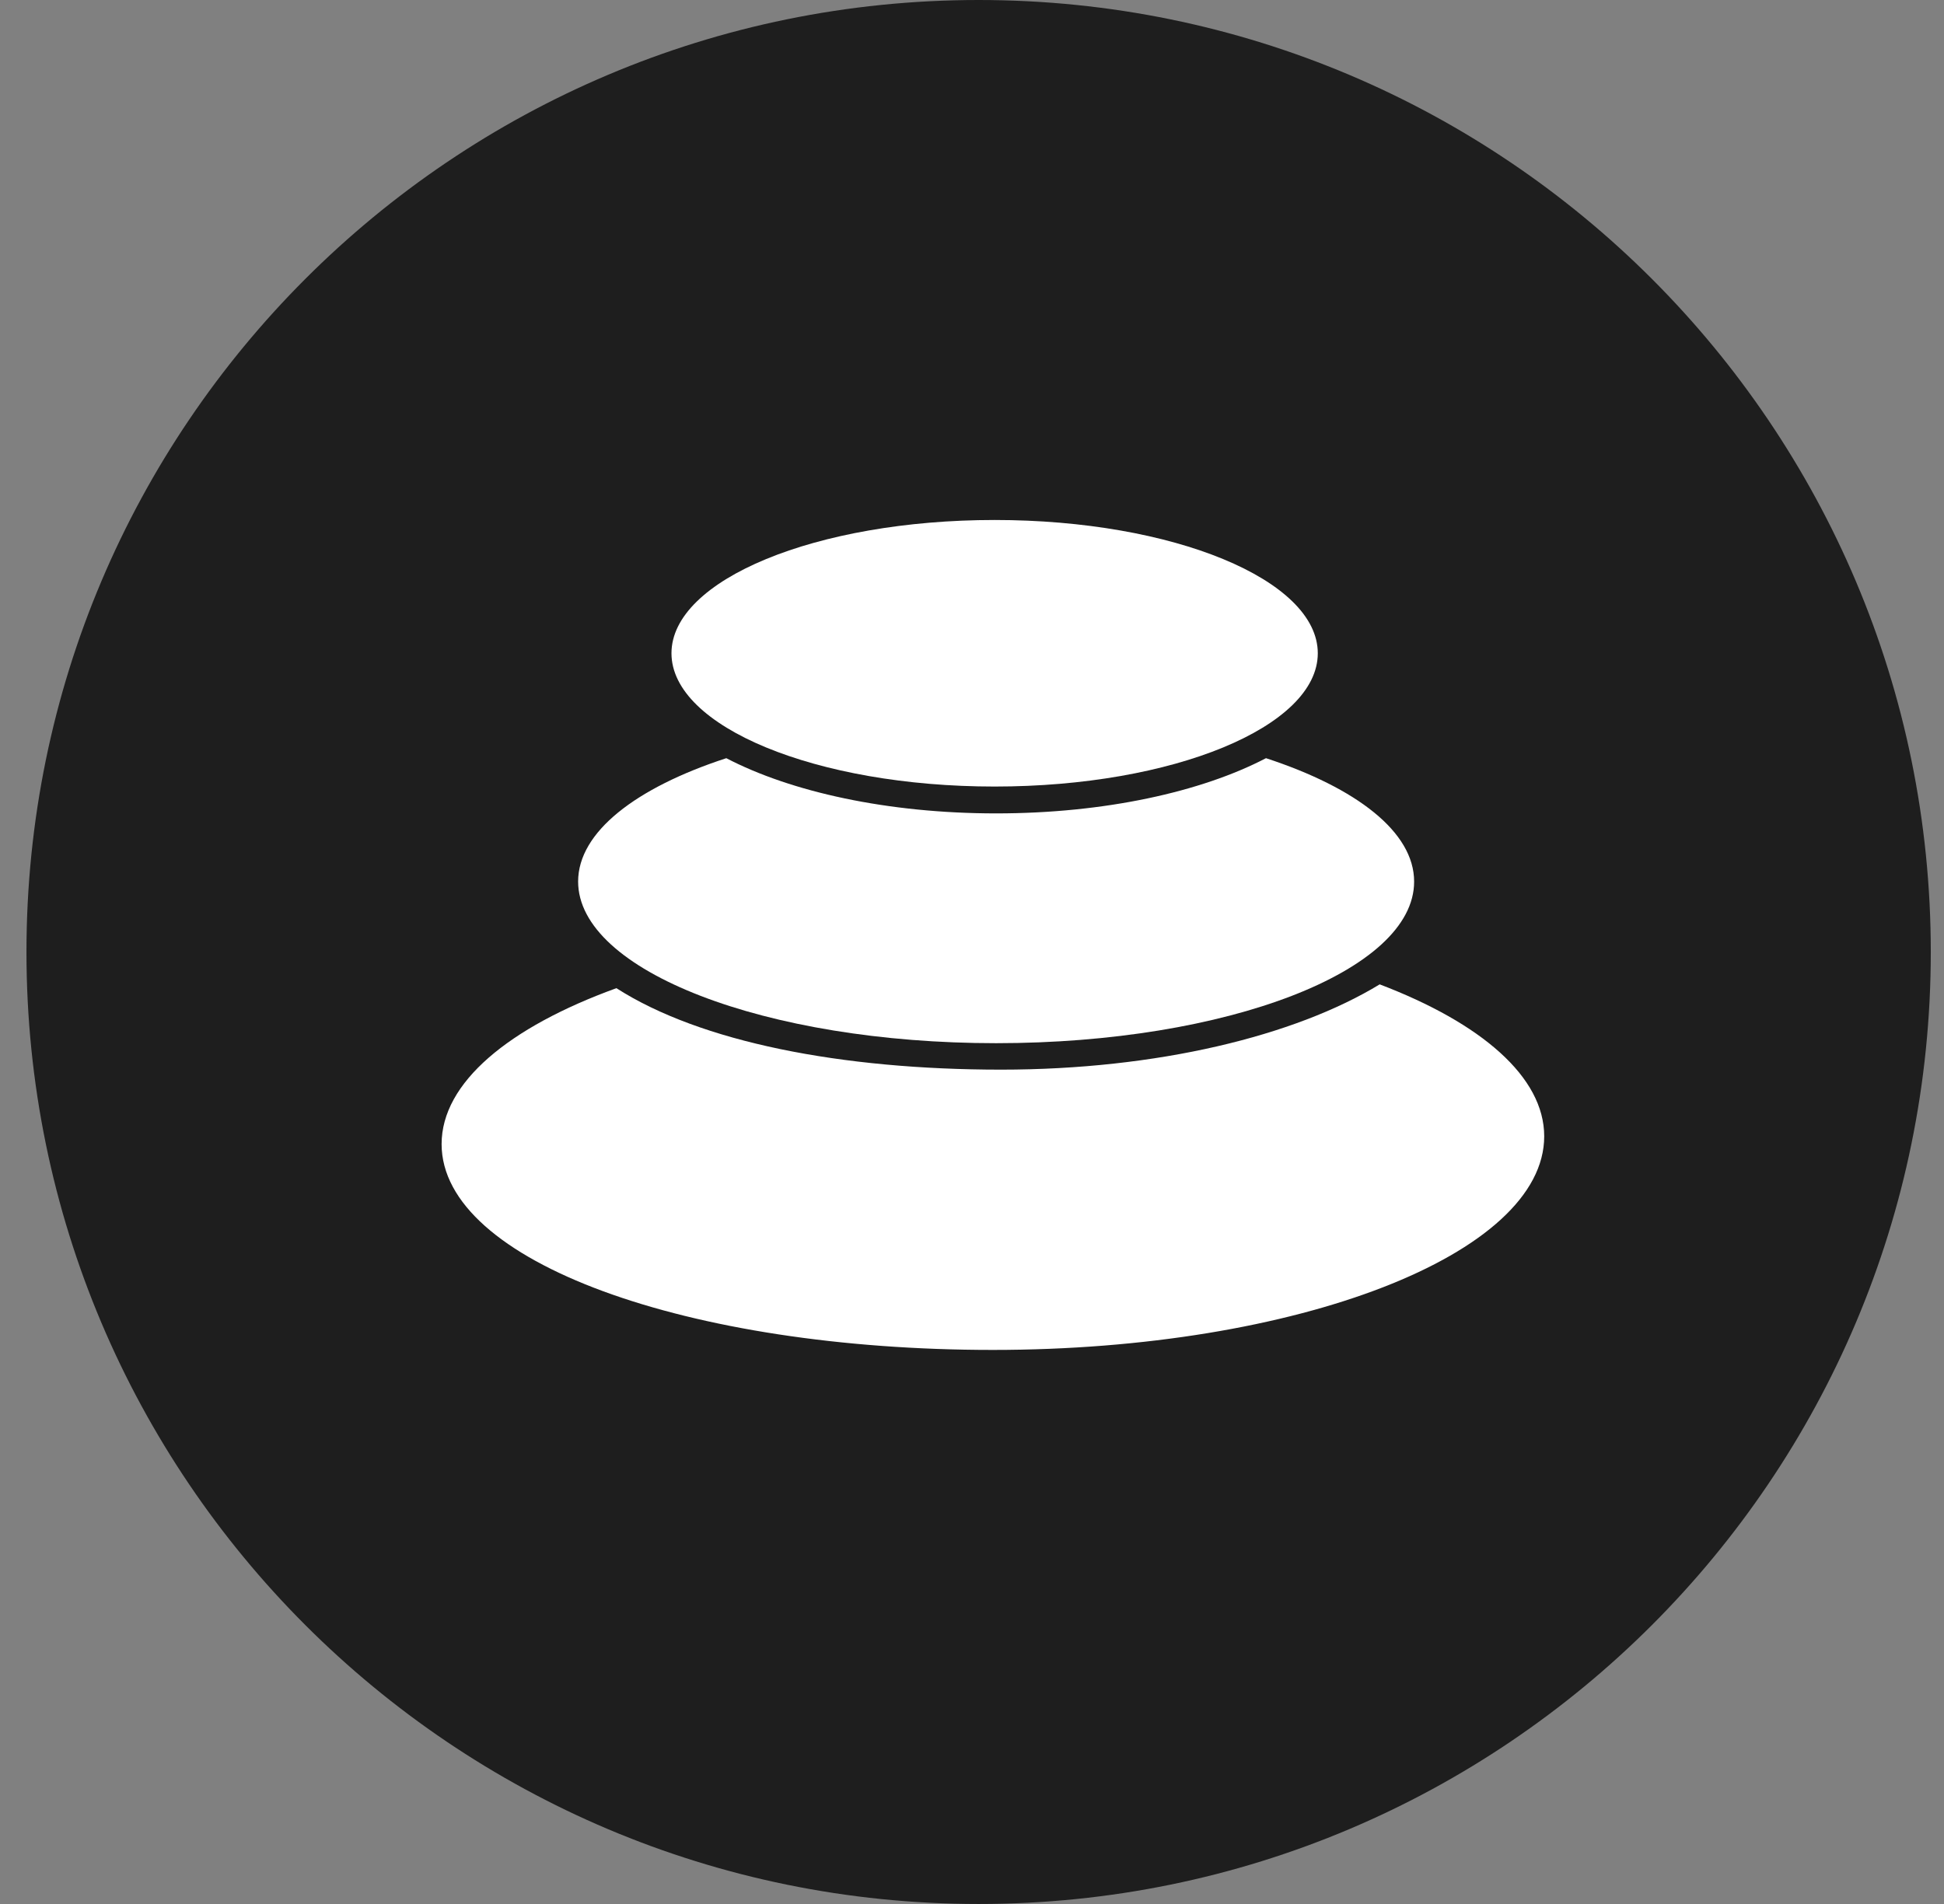
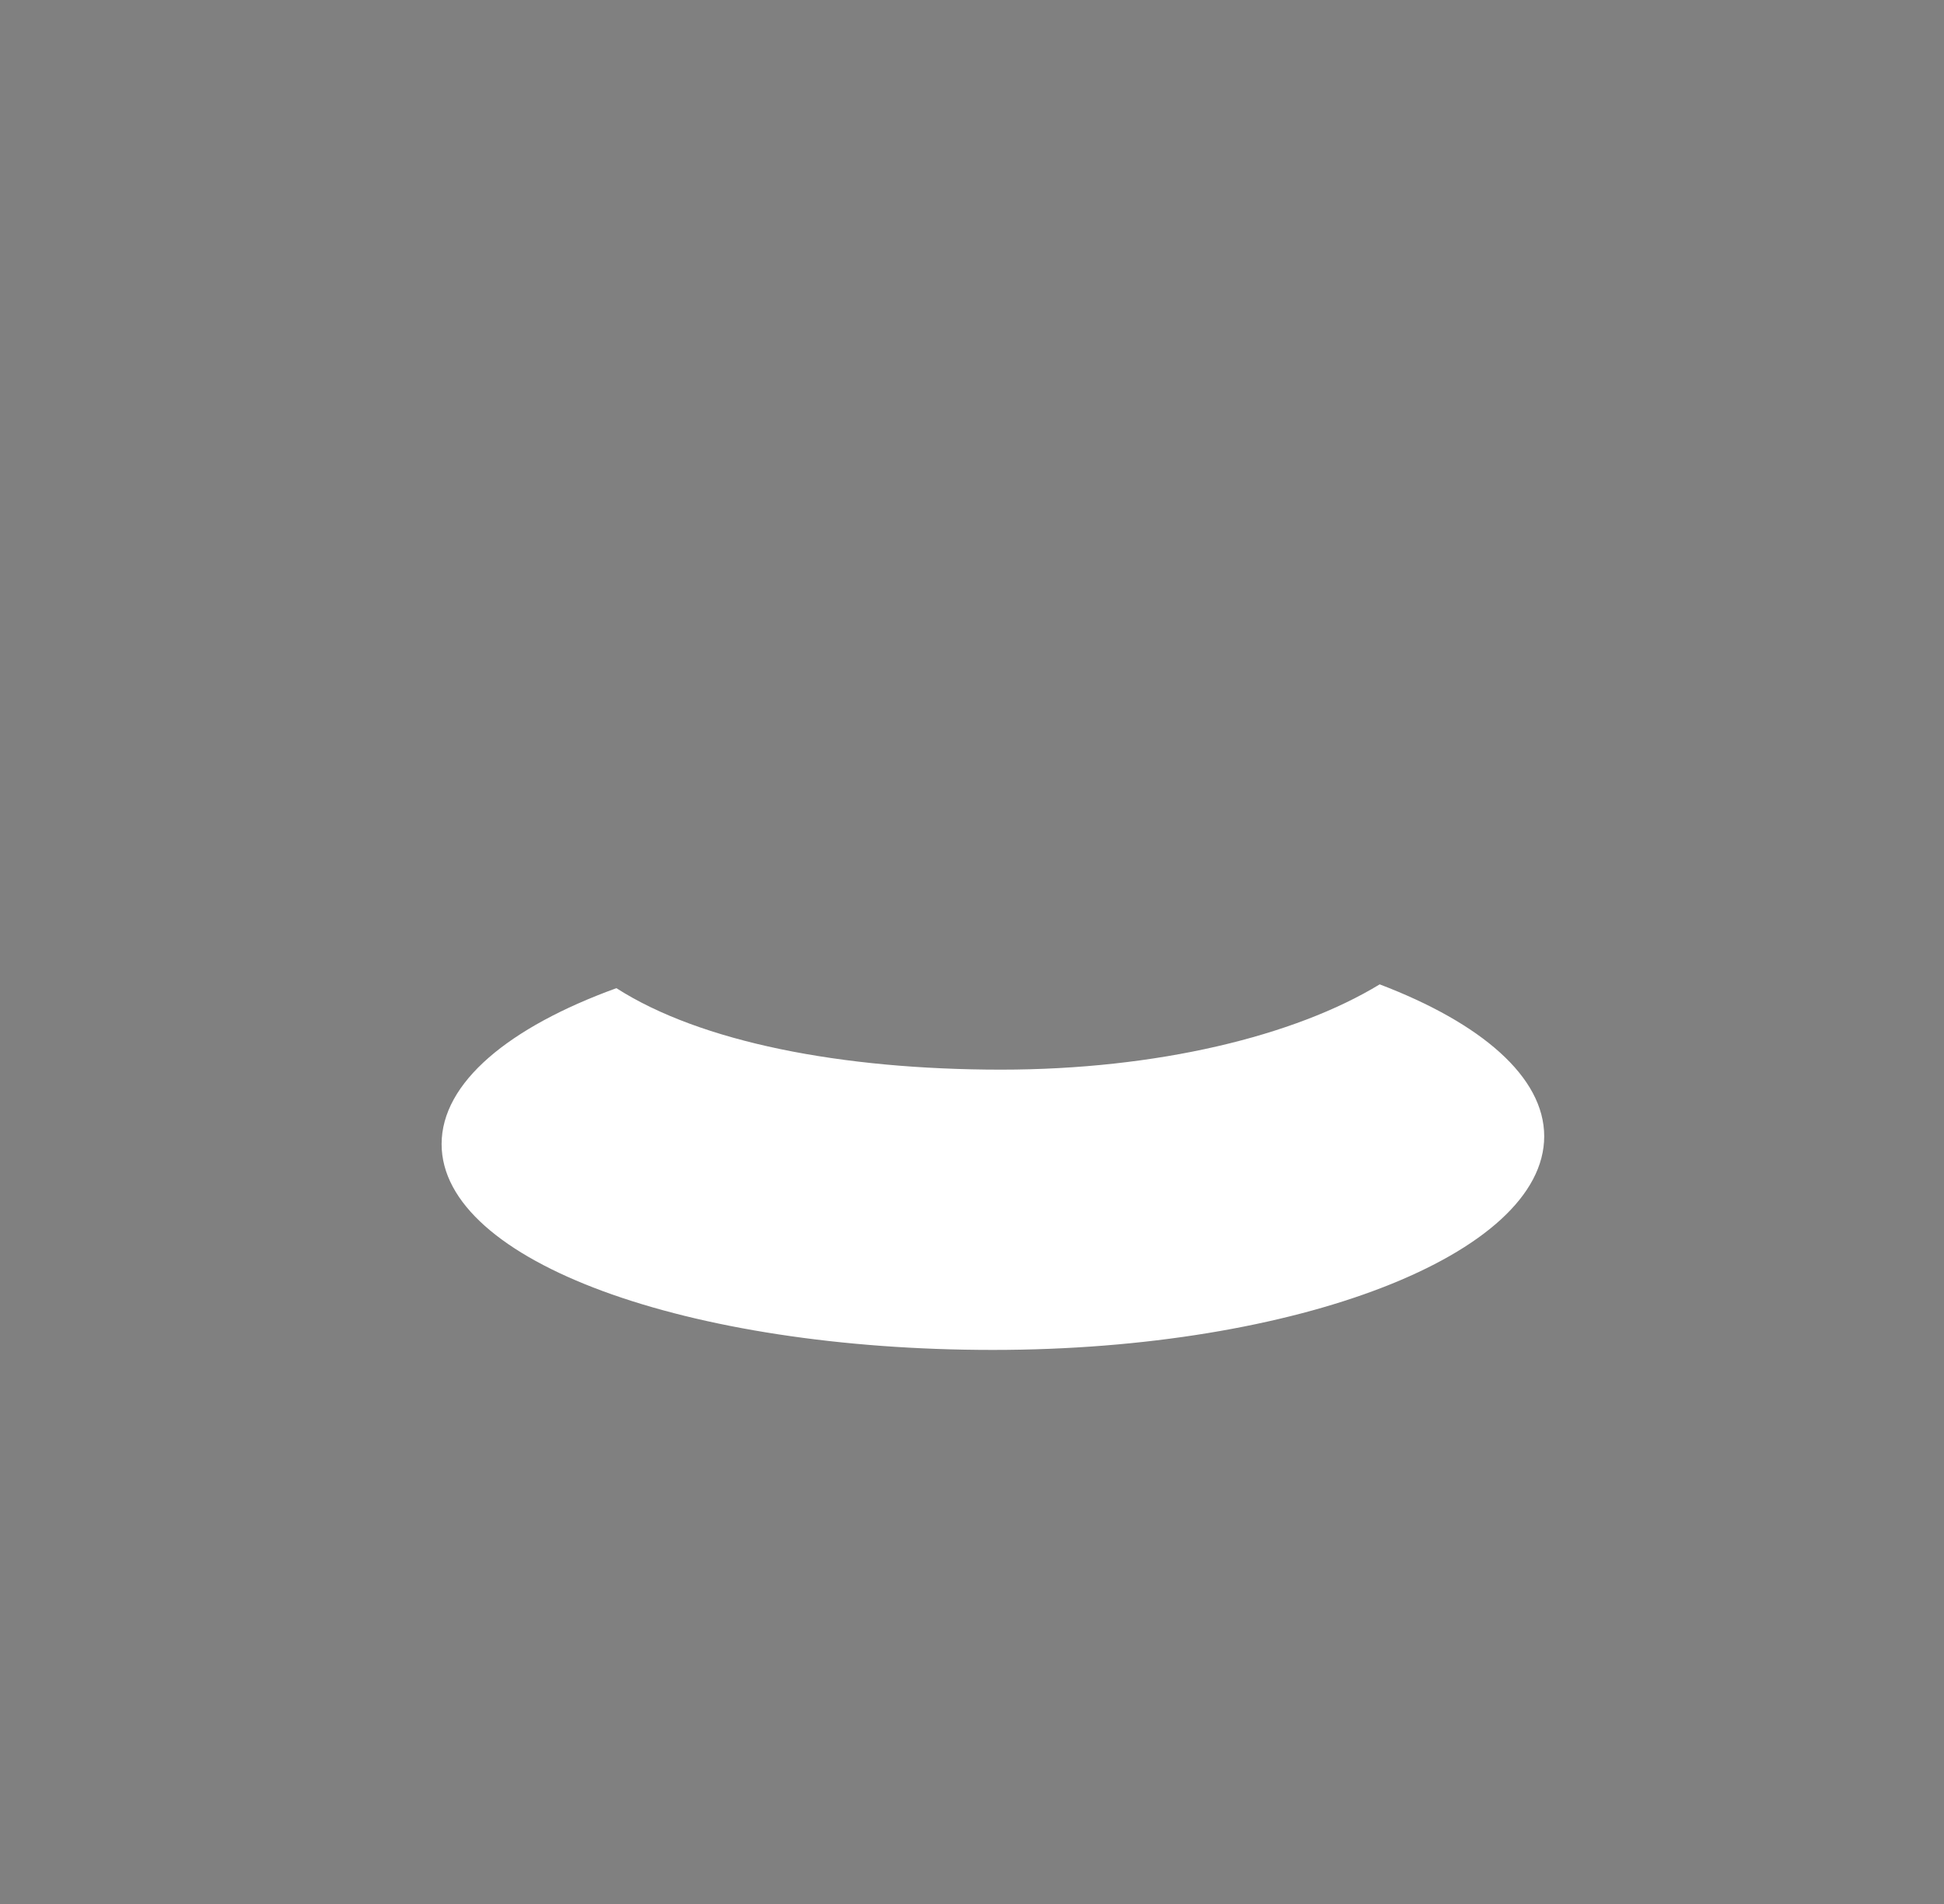
<svg xmlns="http://www.w3.org/2000/svg" width="49" height="48" viewBox="0 0 49 48" fill="none">
  <rect x="0" y="0" width="49" height="48" fill="#808080" stroke="none" />
-   <path fill-rule="evenodd" clip-rule="evenodd" d="M24.667 0C37.92 0 48.667 10.747 48.667 24C48.667 37.253 37.92 48 24.667 48C11.414 48 0.667 37.253 0.667 24C0.667 10.747 11.414 0 24.667 0Z" fill="#1E1E1E" />
  <path d="M25.027 34.032C17.352 34.032 11.131 31.814 11.131 28.843C11.131 27.293 12.825 25.896 15.537 24.912C17.654 26.27 21.206 26.966 25.233 26.966C29.165 26.966 32.64 26.117 34.776 24.816C37.334 25.79 38.923 27.149 38.923 28.646C38.923 31.622 32.702 34.032 25.027 34.032Z" fill="white" />
-   <path d="M25.108 26.299C19.291 26.299 14.572 24.475 14.572 22.224C14.572 20.976 16.027 19.858 18.307 19.114C19.934 19.963 22.372 20.506 25.108 20.506C27.844 20.506 30.283 19.963 31.91 19.114C34.195 19.862 35.644 20.976 35.644 22.224C35.649 24.475 30.931 26.299 25.108 26.299Z" fill="white" />
-   <path d="M25.07 19.829C20.573 19.829 16.925 18.322 16.925 16.469C16.925 14.616 20.573 13.109 25.07 13.109C29.568 13.109 33.216 14.616 33.216 16.469C33.216 18.322 29.568 19.829 25.07 19.829Z" fill="white" />
</svg>